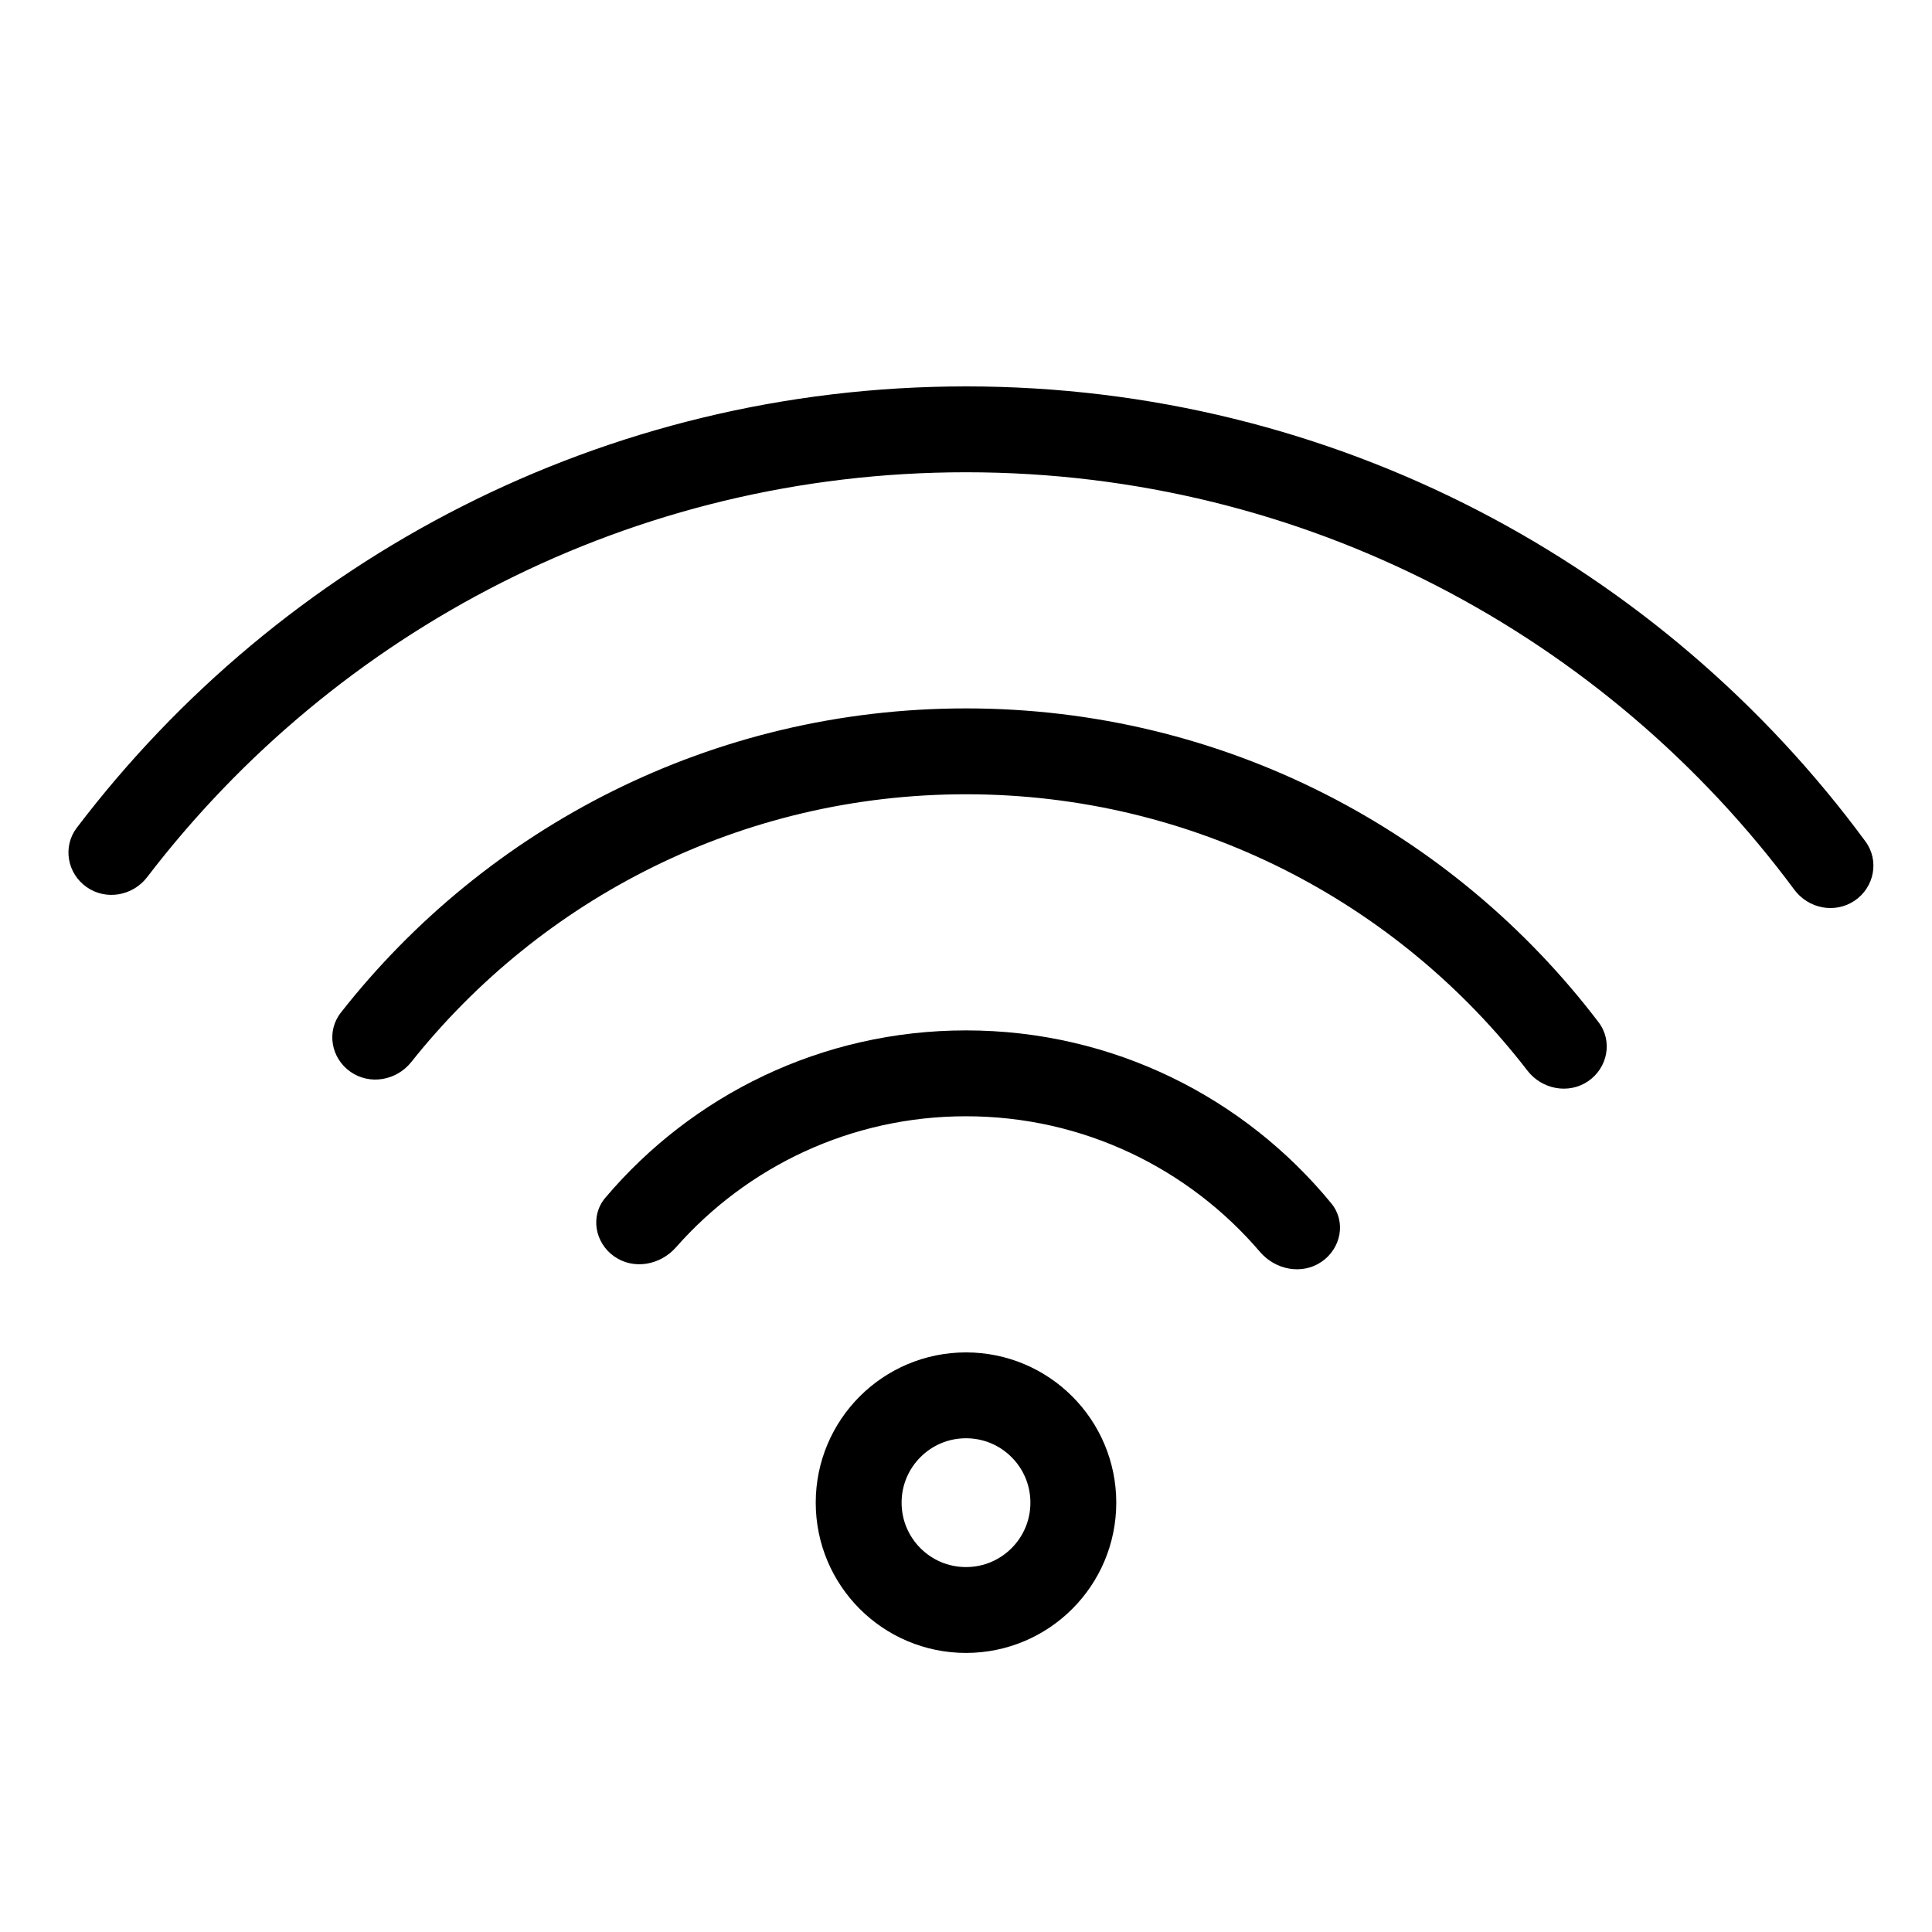
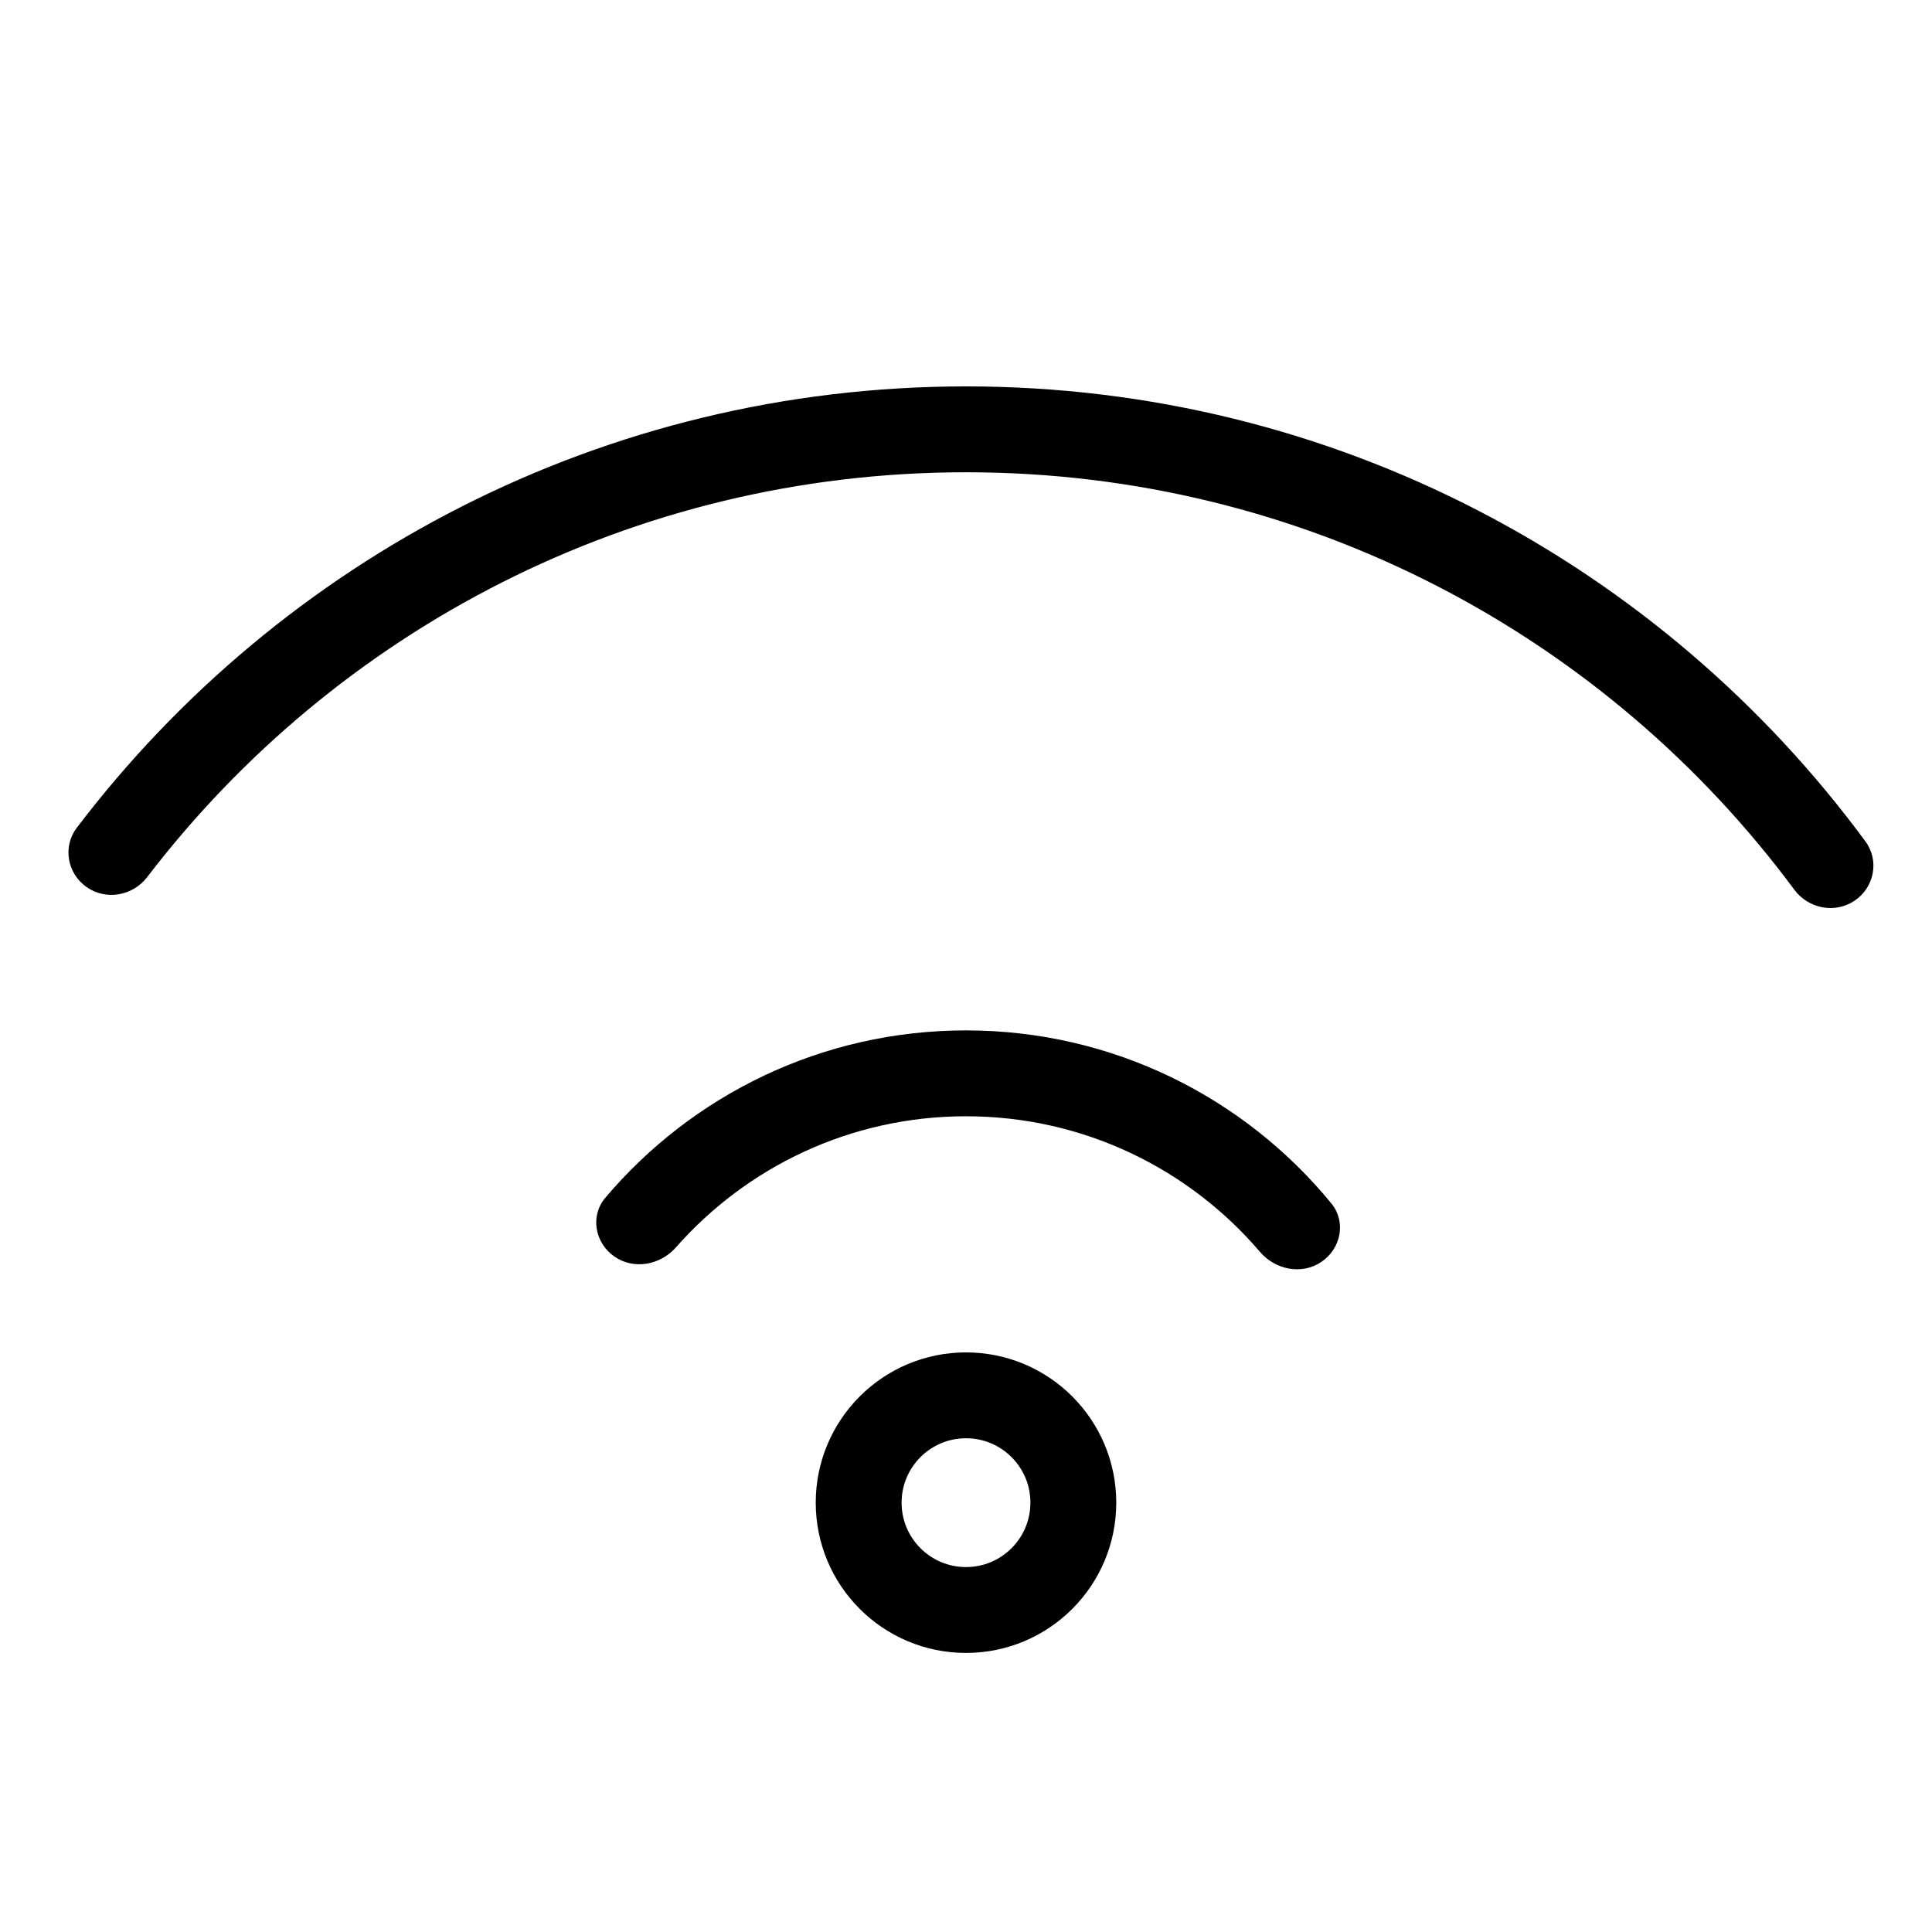
<svg xmlns="http://www.w3.org/2000/svg" width="36" height="36" viewBox="0 0 36 36" fill="none">
  <path fill-rule="evenodd" clip-rule="evenodd" d="M24.623 23.513C24.989 23.265 25.088 22.765 24.807 22.423C23.193 20.455 20.743 19.2 18 19.2C15.305 19.2 12.893 20.411 11.279 22.319C10.993 22.657 11.084 23.159 11.446 23.412C11.808 23.666 12.303 23.574 12.595 23.243C13.915 21.745 15.847 20.8 18 20.8C20.193 20.8 22.156 21.78 23.477 23.326C23.764 23.662 24.258 23.761 24.623 23.513Z" fill="black" />
-   <path fill-rule="evenodd" clip-rule="evenodd" d="M29.591 20.148C29.957 19.9 30.055 19.4 29.787 19.048C27.084 15.494 22.81 13.2 18 13.2C13.271 13.2 9.061 15.417 6.351 18.869C6.078 19.217 6.168 19.718 6.53 19.971C6.892 20.224 7.389 20.135 7.664 19.789C10.082 16.749 13.813 14.8 18 14.8C22.259 14.8 26.047 16.817 28.461 19.949C28.73 20.298 29.226 20.395 29.591 20.148Z" fill="black" />
  <path fill-rule="evenodd" clip-rule="evenodd" d="M34.559 16.782C34.926 16.534 35.022 16.035 34.76 15.679C30.973 10.537 24.876 7.2 18 7.2C11.238 7.2 5.23 10.427 1.431 15.424C1.163 15.776 1.252 16.277 1.615 16.53C1.976 16.783 2.474 16.694 2.742 16.344C6.251 11.758 11.78 8.8 18 8.8C24.326 8.8 29.937 11.859 33.435 16.579C33.698 16.933 34.194 17.03 34.559 16.782Z" fill="black" />
  <circle cx="18" cy="28" r="2" stroke="black" stroke-width="1.6" />
</svg>